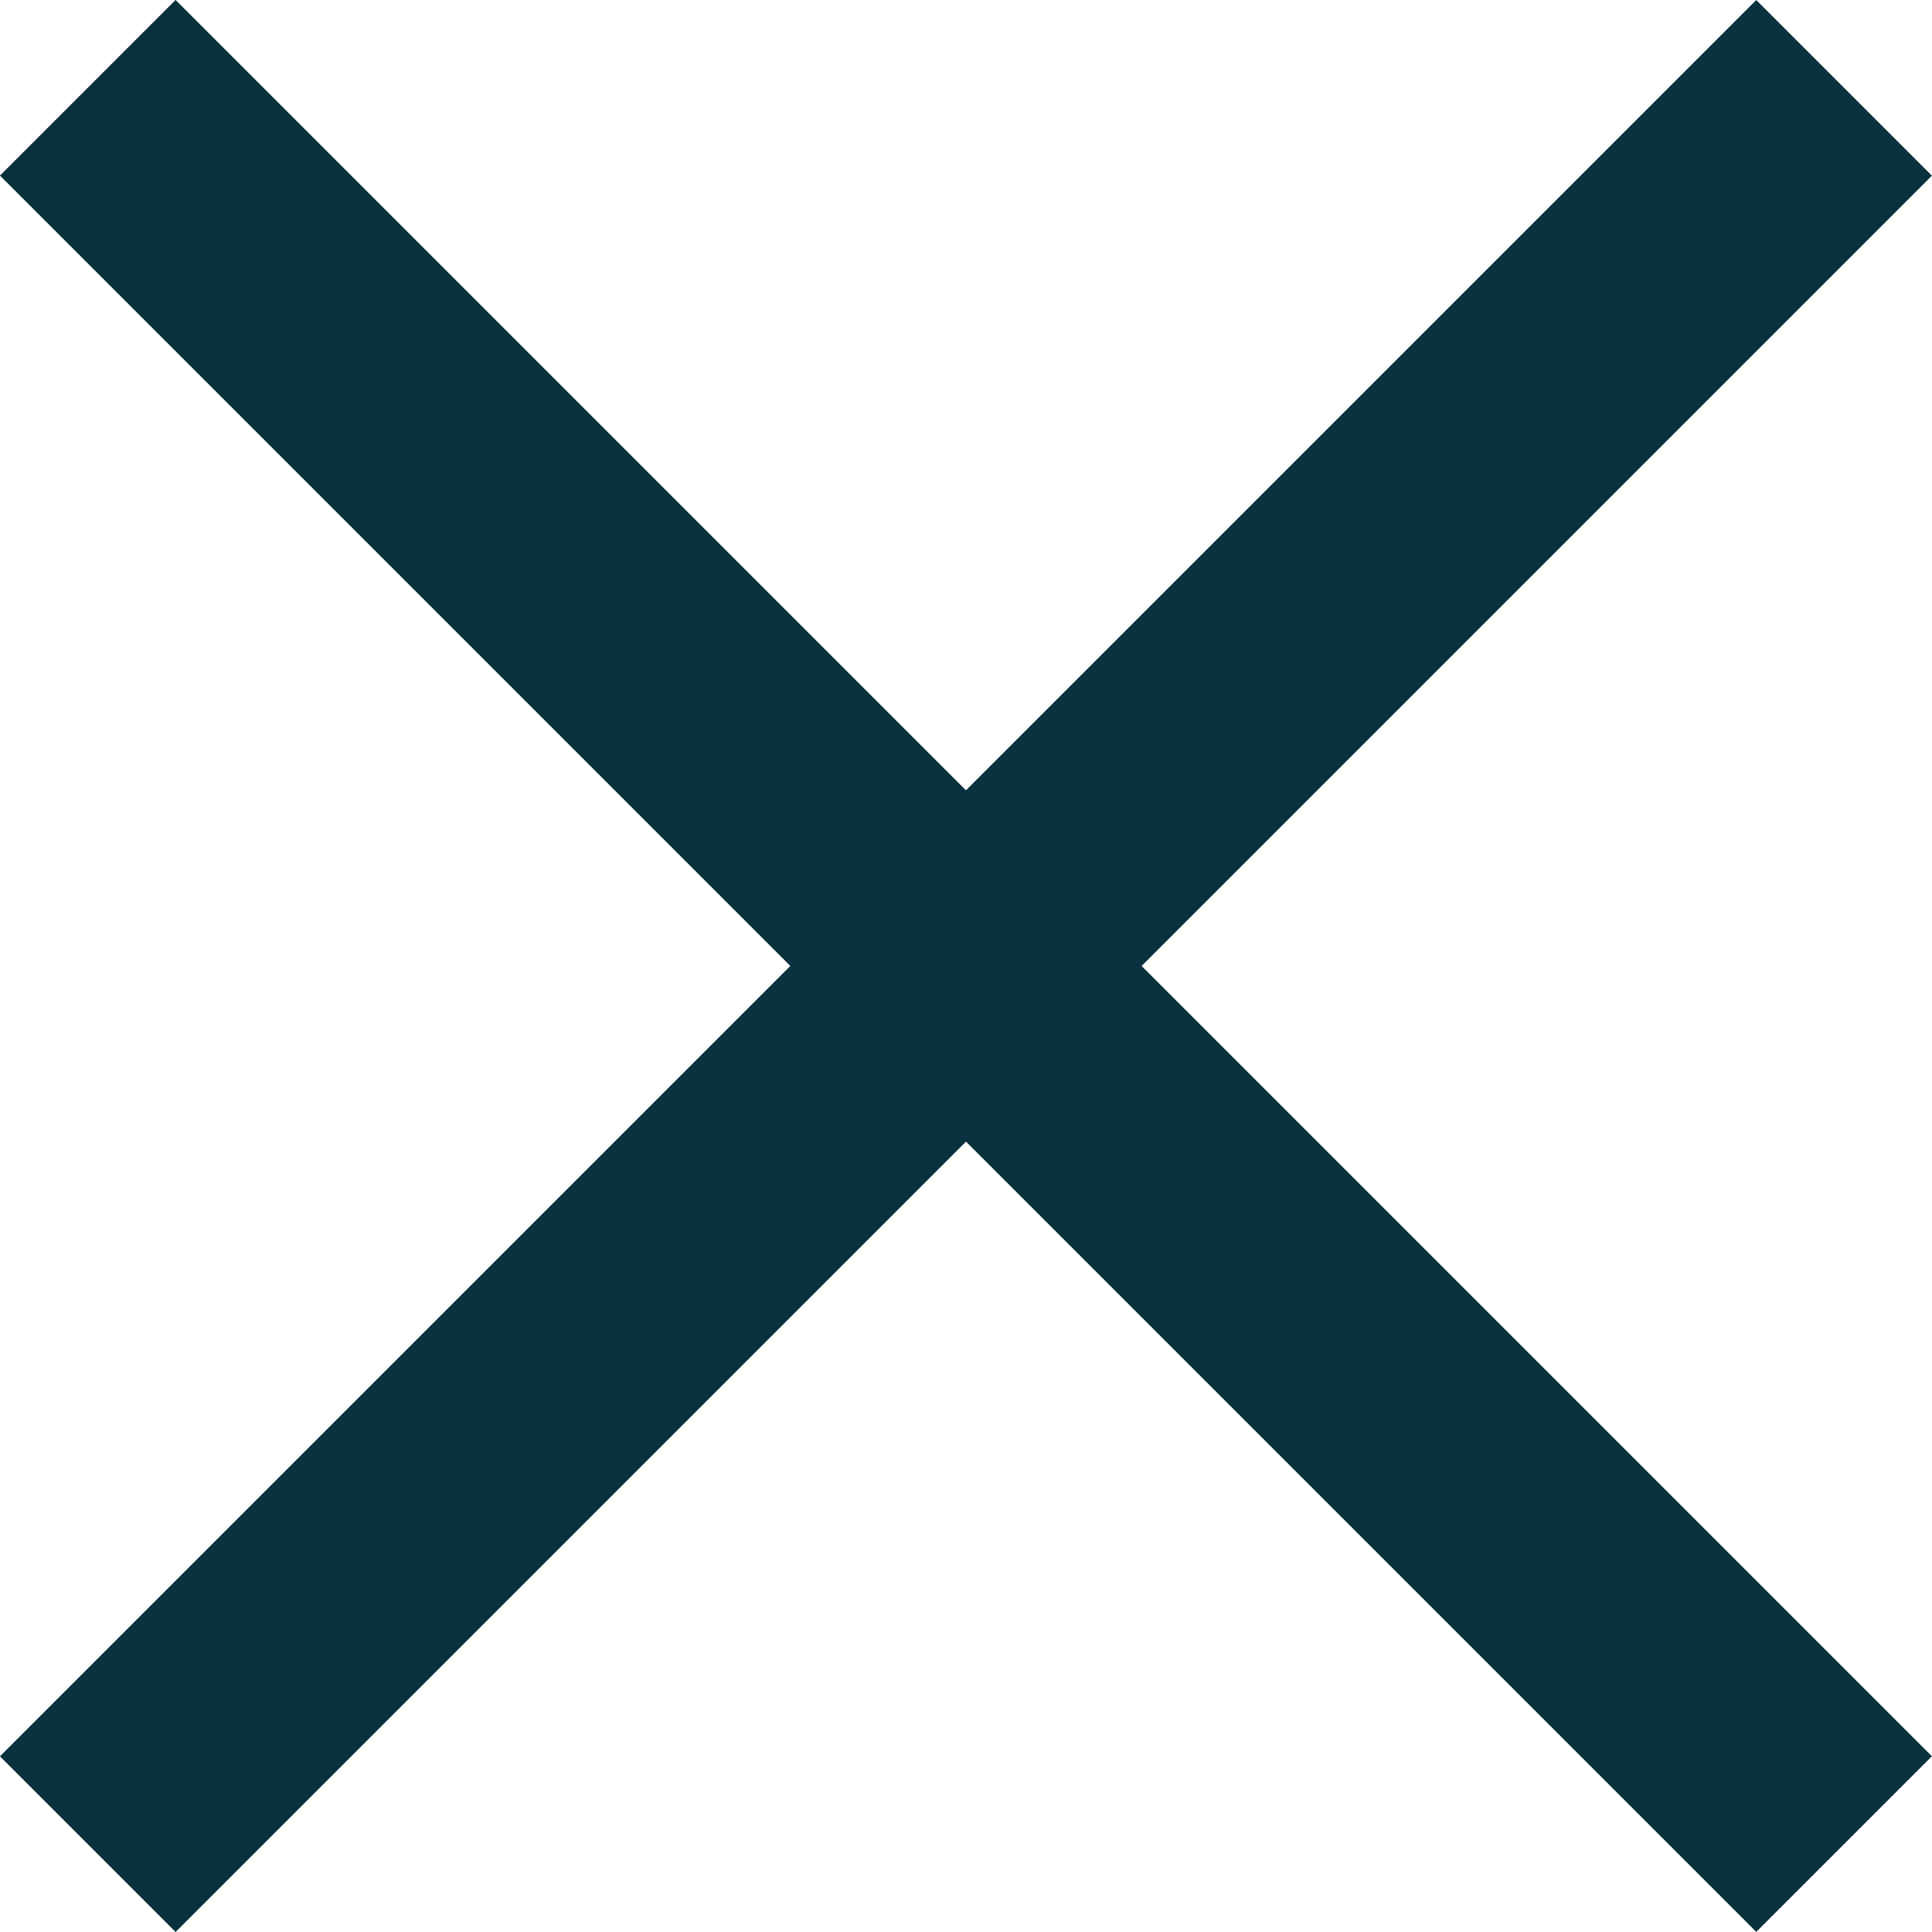
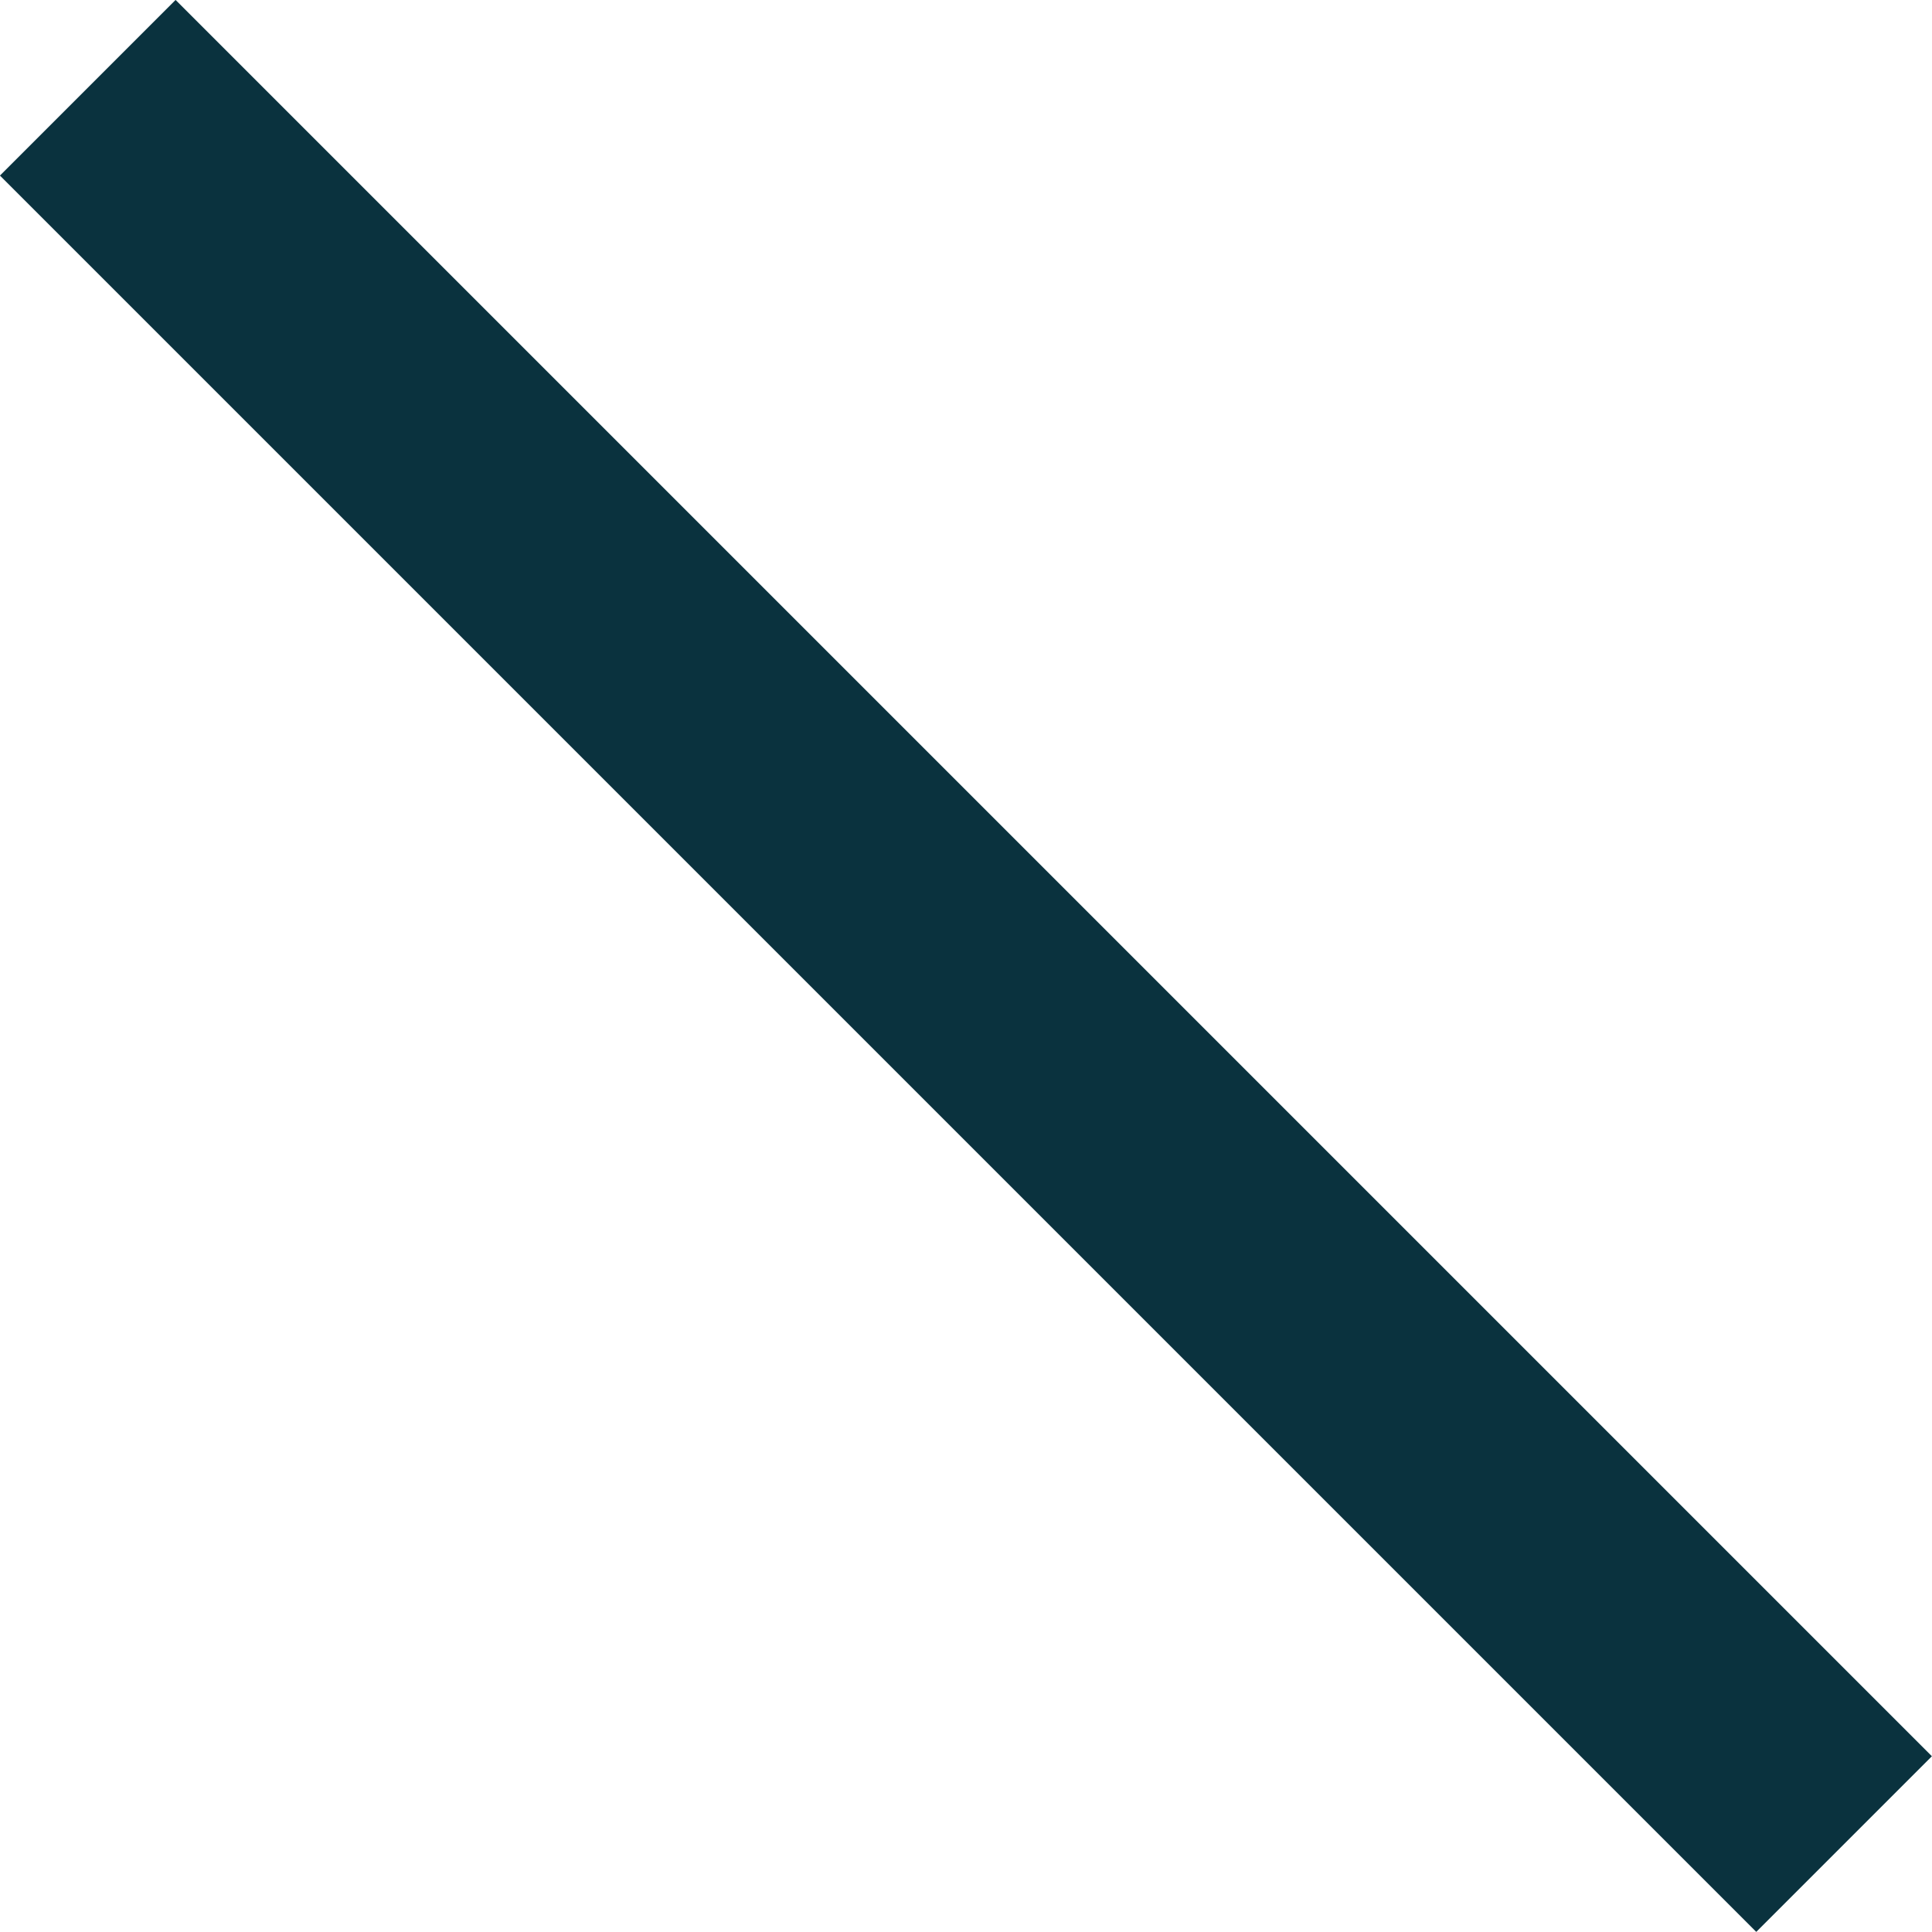
<svg xmlns="http://www.w3.org/2000/svg" width="23.335" height="23.335" viewBox="0 0 23.335 23.335">
  <g data-name="Group 463" fill="none" stroke="#0a323e" stroke-width="3">
    <path data-name="Line 42" d="m1.06 1.06 21.213 21.213" />
-     <path data-name="Line 45" d="M1.06 22.274 22.273 1.061" />
  </g>
</svg>